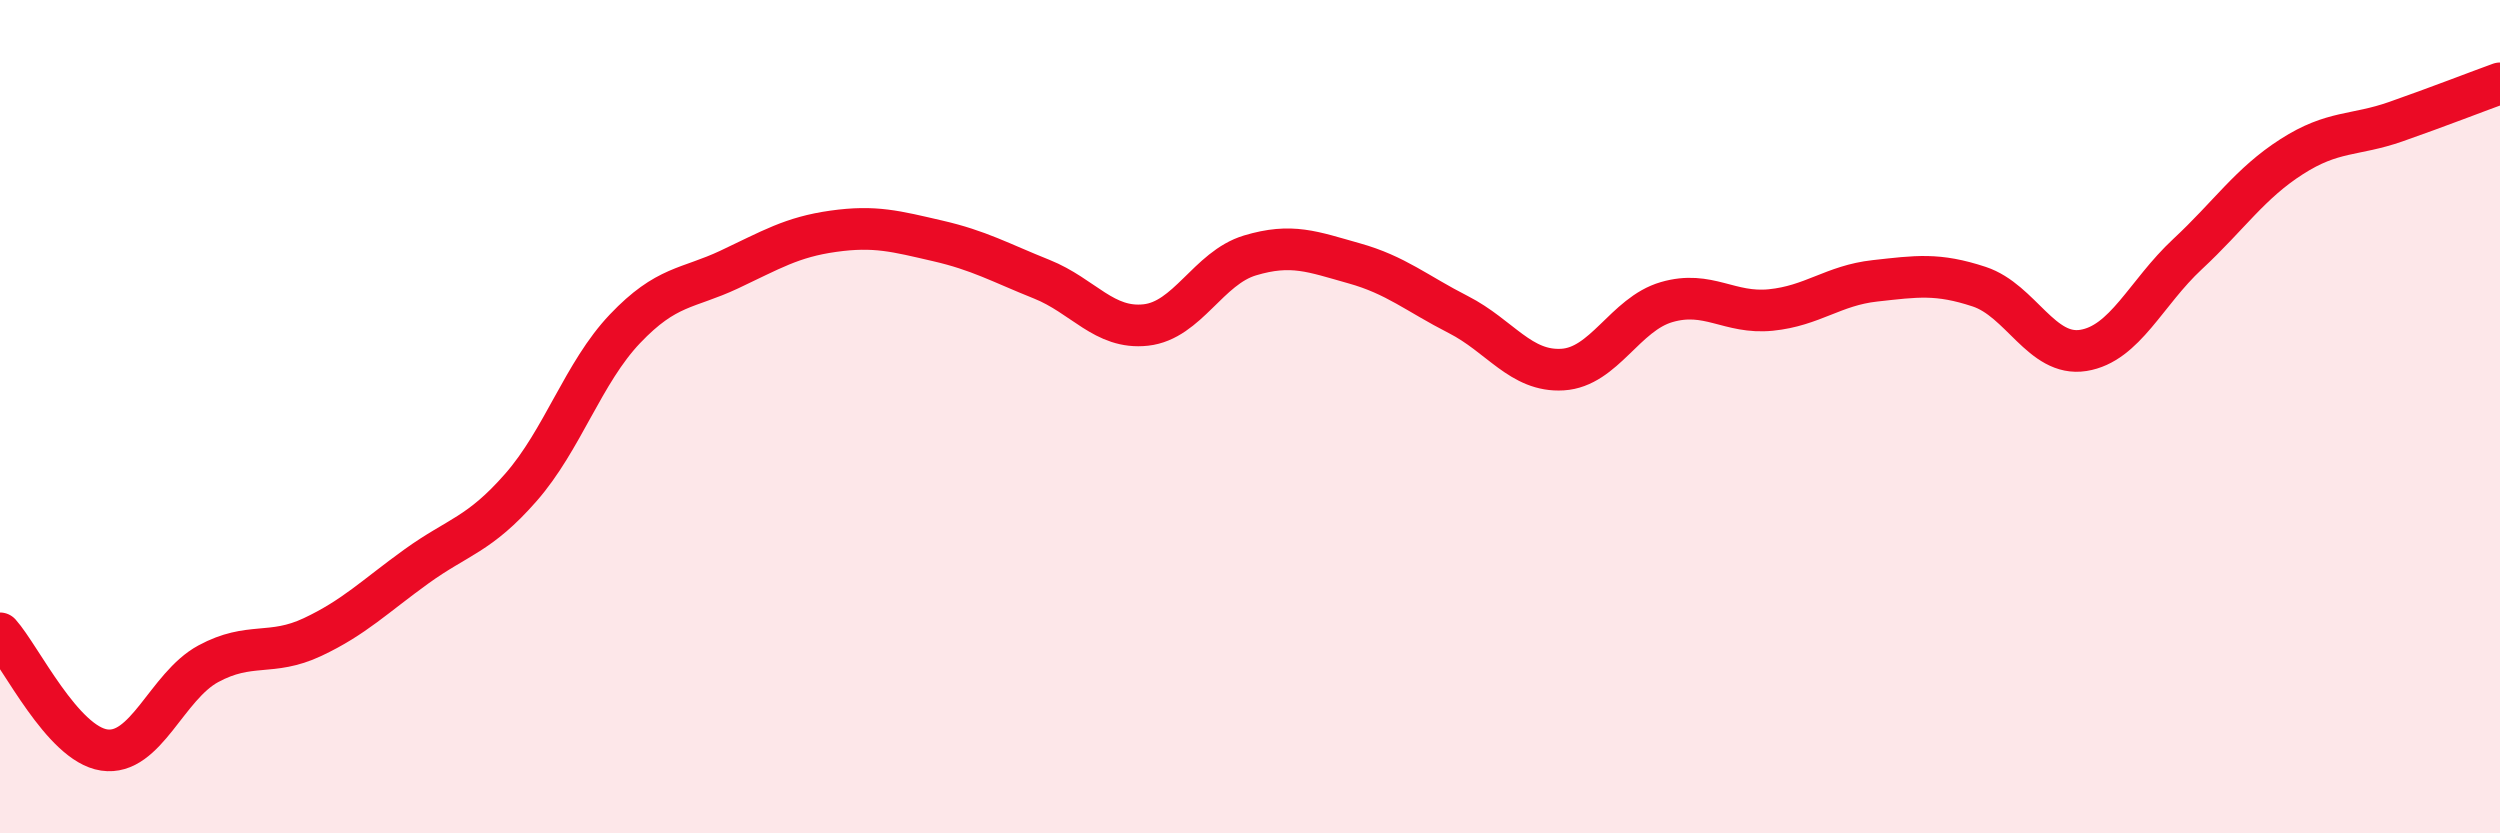
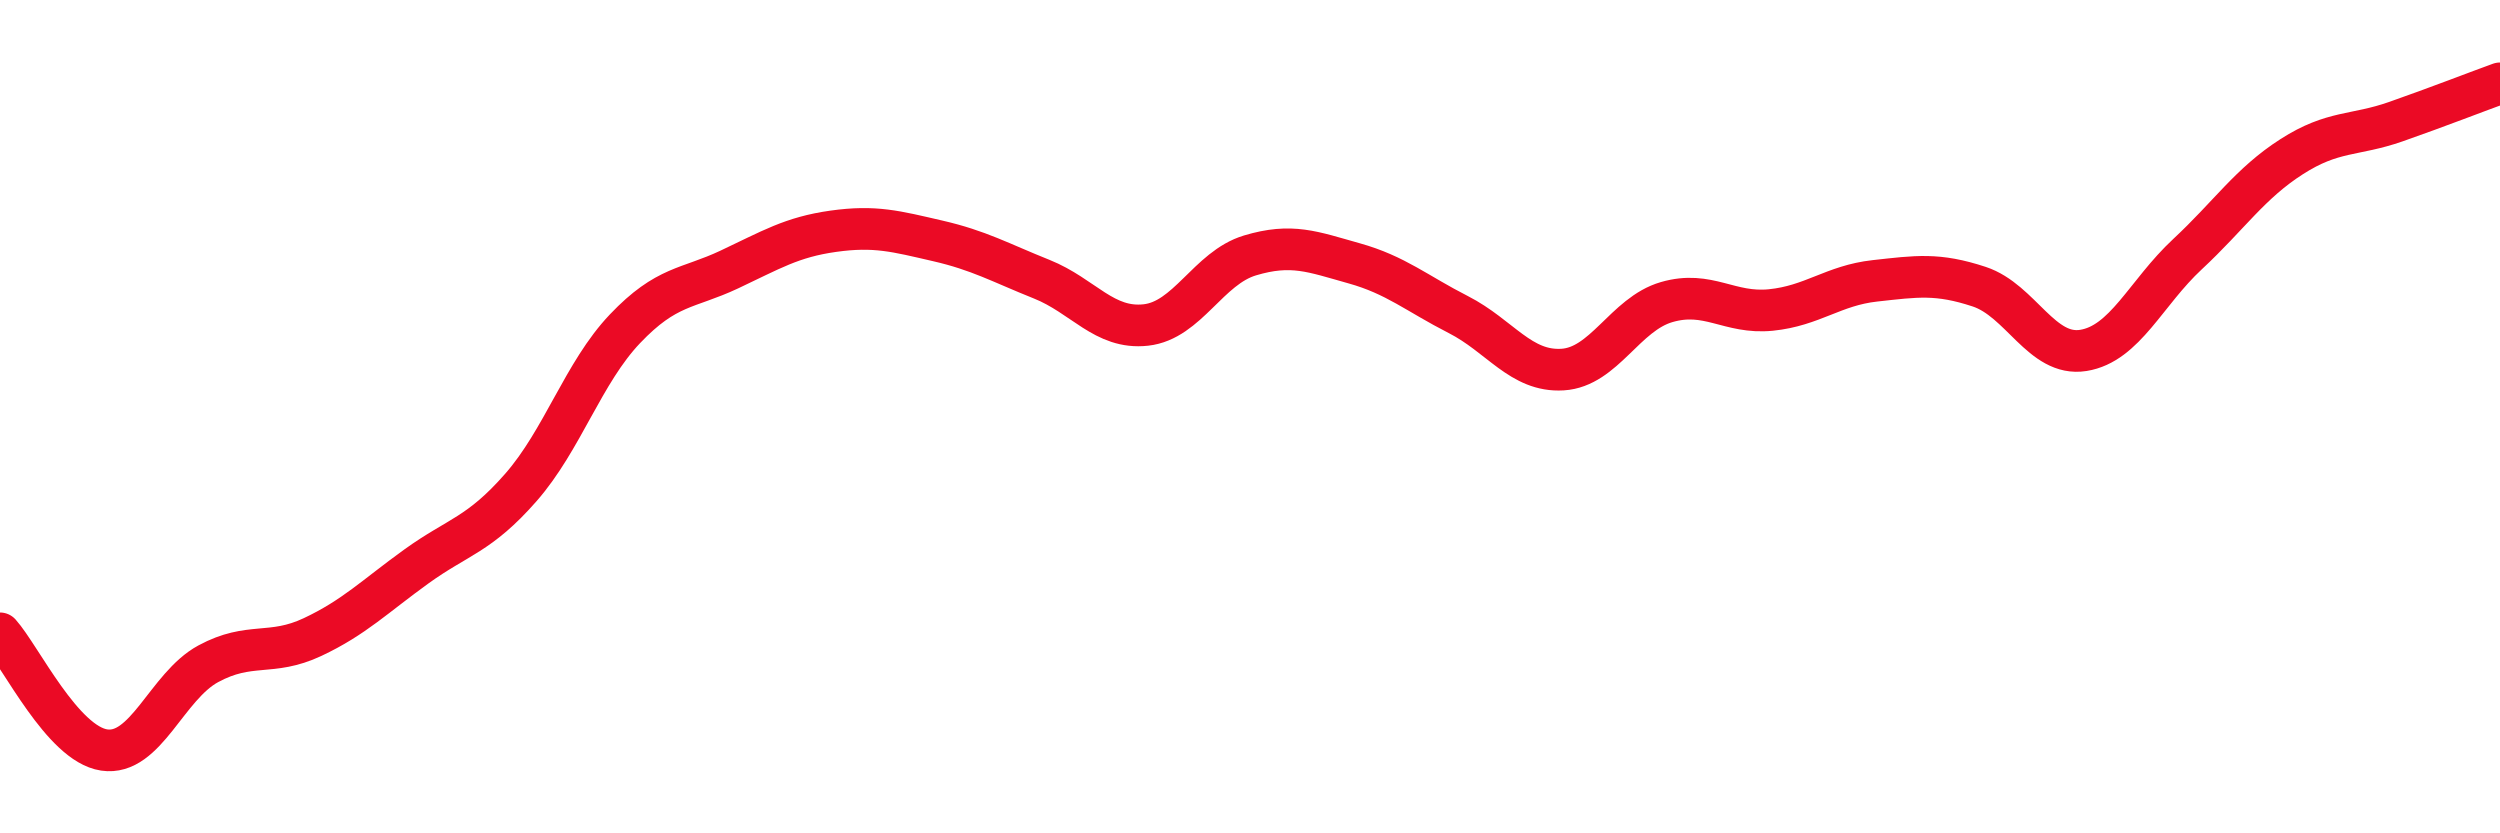
<svg xmlns="http://www.w3.org/2000/svg" width="60" height="20" viewBox="0 0 60 20">
-   <path d="M 0,15.2 C 0.5,15.76 1.5,17.85 2.5,18 C 3.5,18.15 4,16.47 5,15.93 C 6,15.39 6.5,15.76 7.5,15.29 C 8.5,14.82 9,14.31 10,13.59 C 11,12.87 11.5,12.84 12.5,11.7 C 13.5,10.56 14,8.94 15,7.89 C 16,6.84 16.5,6.94 17.5,6.47 C 18.5,6 19,5.69 20,5.55 C 21,5.41 21.5,5.55 22.5,5.78 C 23.5,6.01 24,6.3 25,6.7 C 26,7.1 26.5,7.91 27.5,7.8 C 28.5,7.69 29,6.43 30,6.13 C 31,5.83 31.5,6.04 32.5,6.32 C 33.5,6.6 34,7.04 35,7.55 C 36,8.06 36.5,8.93 37.5,8.87 C 38.5,8.81 39,7.54 40,7.25 C 41,6.96 41.5,7.54 42.5,7.44 C 43.5,7.34 44,6.85 45,6.74 C 46,6.63 46.5,6.55 47.5,6.88 C 48.5,7.21 49,8.57 50,8.41 C 51,8.25 51.5,7.03 52.5,6.1 C 53.5,5.17 54,4.4 55,3.76 C 56,3.12 56.5,3.27 57.5,2.92 C 58.5,2.57 59.5,2.18 60,2L60 20L0 20Z" fill="#EB0A25" opacity="0.1" stroke-linecap="round" stroke-linejoin="round" />
  <path d="M 0,15.2 C 0.5,15.76 1.5,17.85 2.5,18 C 3.5,18.15 4,16.47 5,15.93 C 6,15.39 6.5,15.76 7.5,15.29 C 8.5,14.82 9,14.31 10,13.59 C 11,12.87 11.5,12.84 12.5,11.7 C 13.5,10.56 14,8.94 15,7.89 C 16,6.84 16.5,6.94 17.5,6.47 C 18.5,6 19,5.69 20,5.55 C 21,5.41 21.5,5.55 22.5,5.78 C 23.5,6.01 24,6.3 25,6.7 C 26,7.1 26.5,7.91 27.5,7.8 C 28.5,7.69 29,6.43 30,6.13 C 31,5.83 31.5,6.04 32.5,6.32 C 33.5,6.6 34,7.04 35,7.55 C 36,8.06 36.5,8.93 37.5,8.87 C 38.5,8.81 39,7.54 40,7.25 C 41,6.96 41.5,7.54 42.5,7.44 C 43.5,7.34 44,6.85 45,6.74 C 46,6.63 46.5,6.55 47.5,6.88 C 48.5,7.21 49,8.57 50,8.41 C 51,8.25 51.5,7.03 52.5,6.1 C 53.5,5.17 54,4.4 55,3.76 C 56,3.12 56.5,3.27 57.5,2.92 C 58.5,2.57 59.5,2.18 60,2" stroke="#EB0A25" stroke-width="1" fill="none" stroke-linecap="round" stroke-linejoin="round" />
</svg>